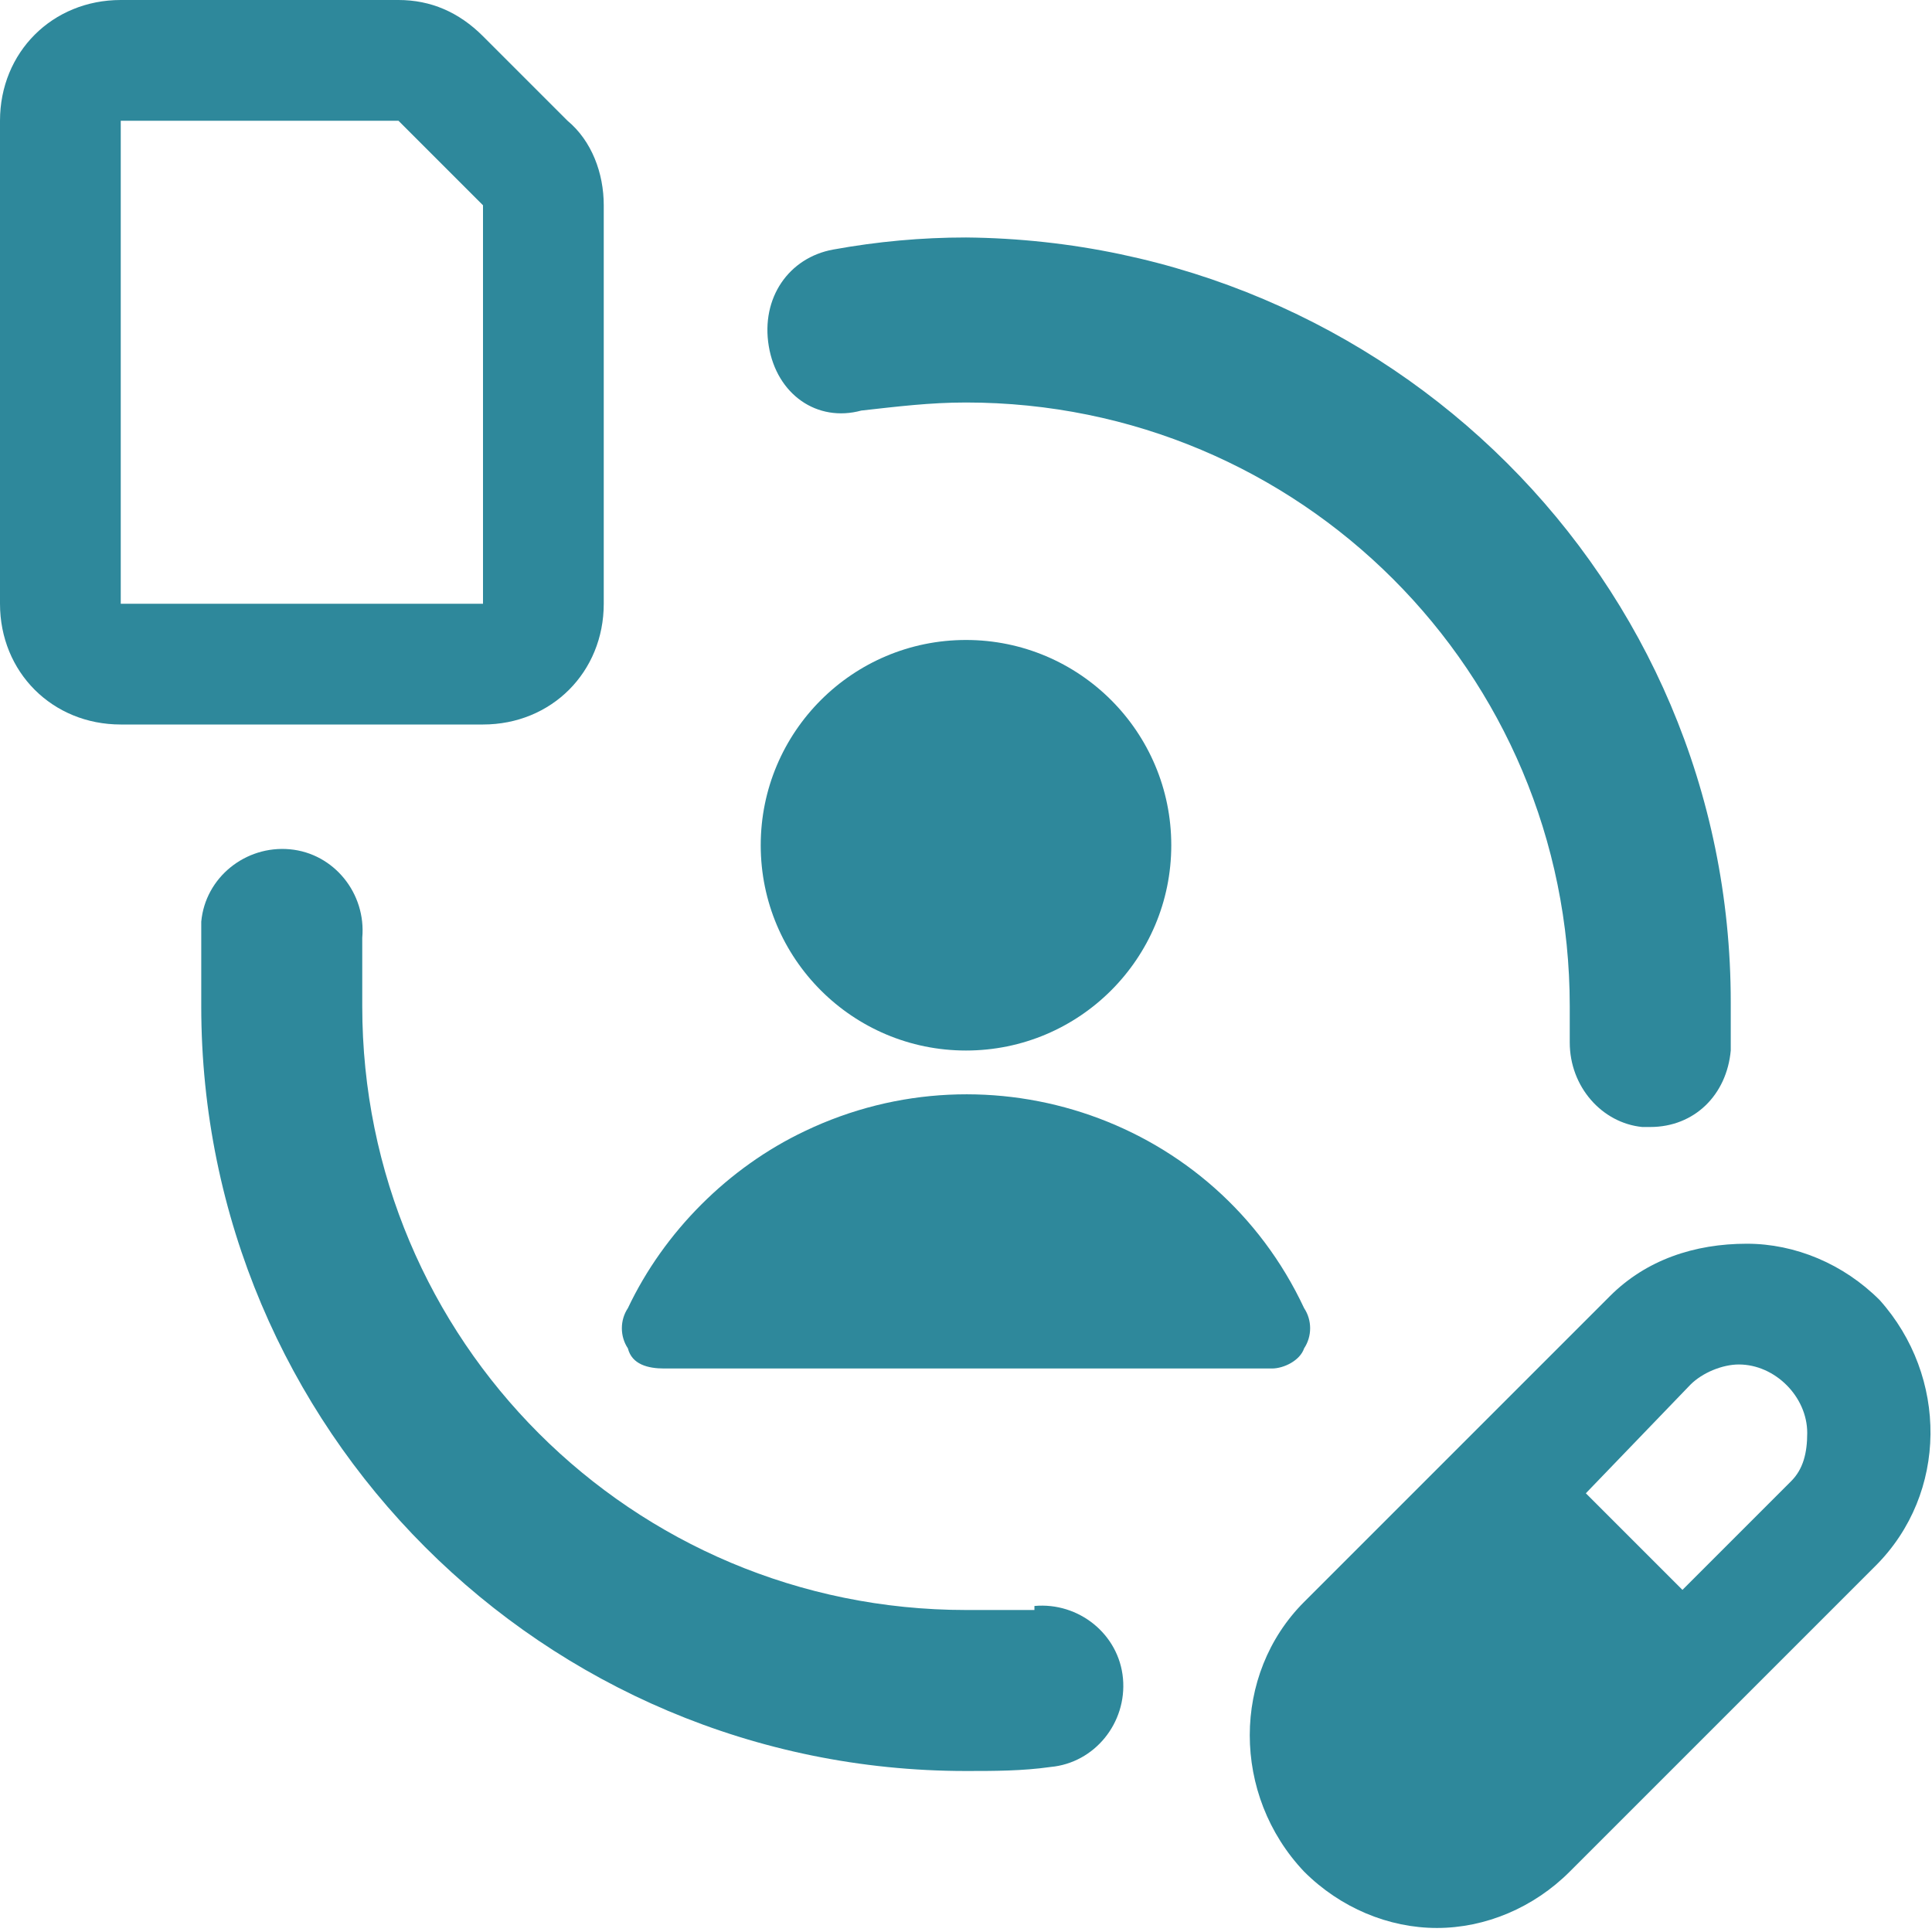
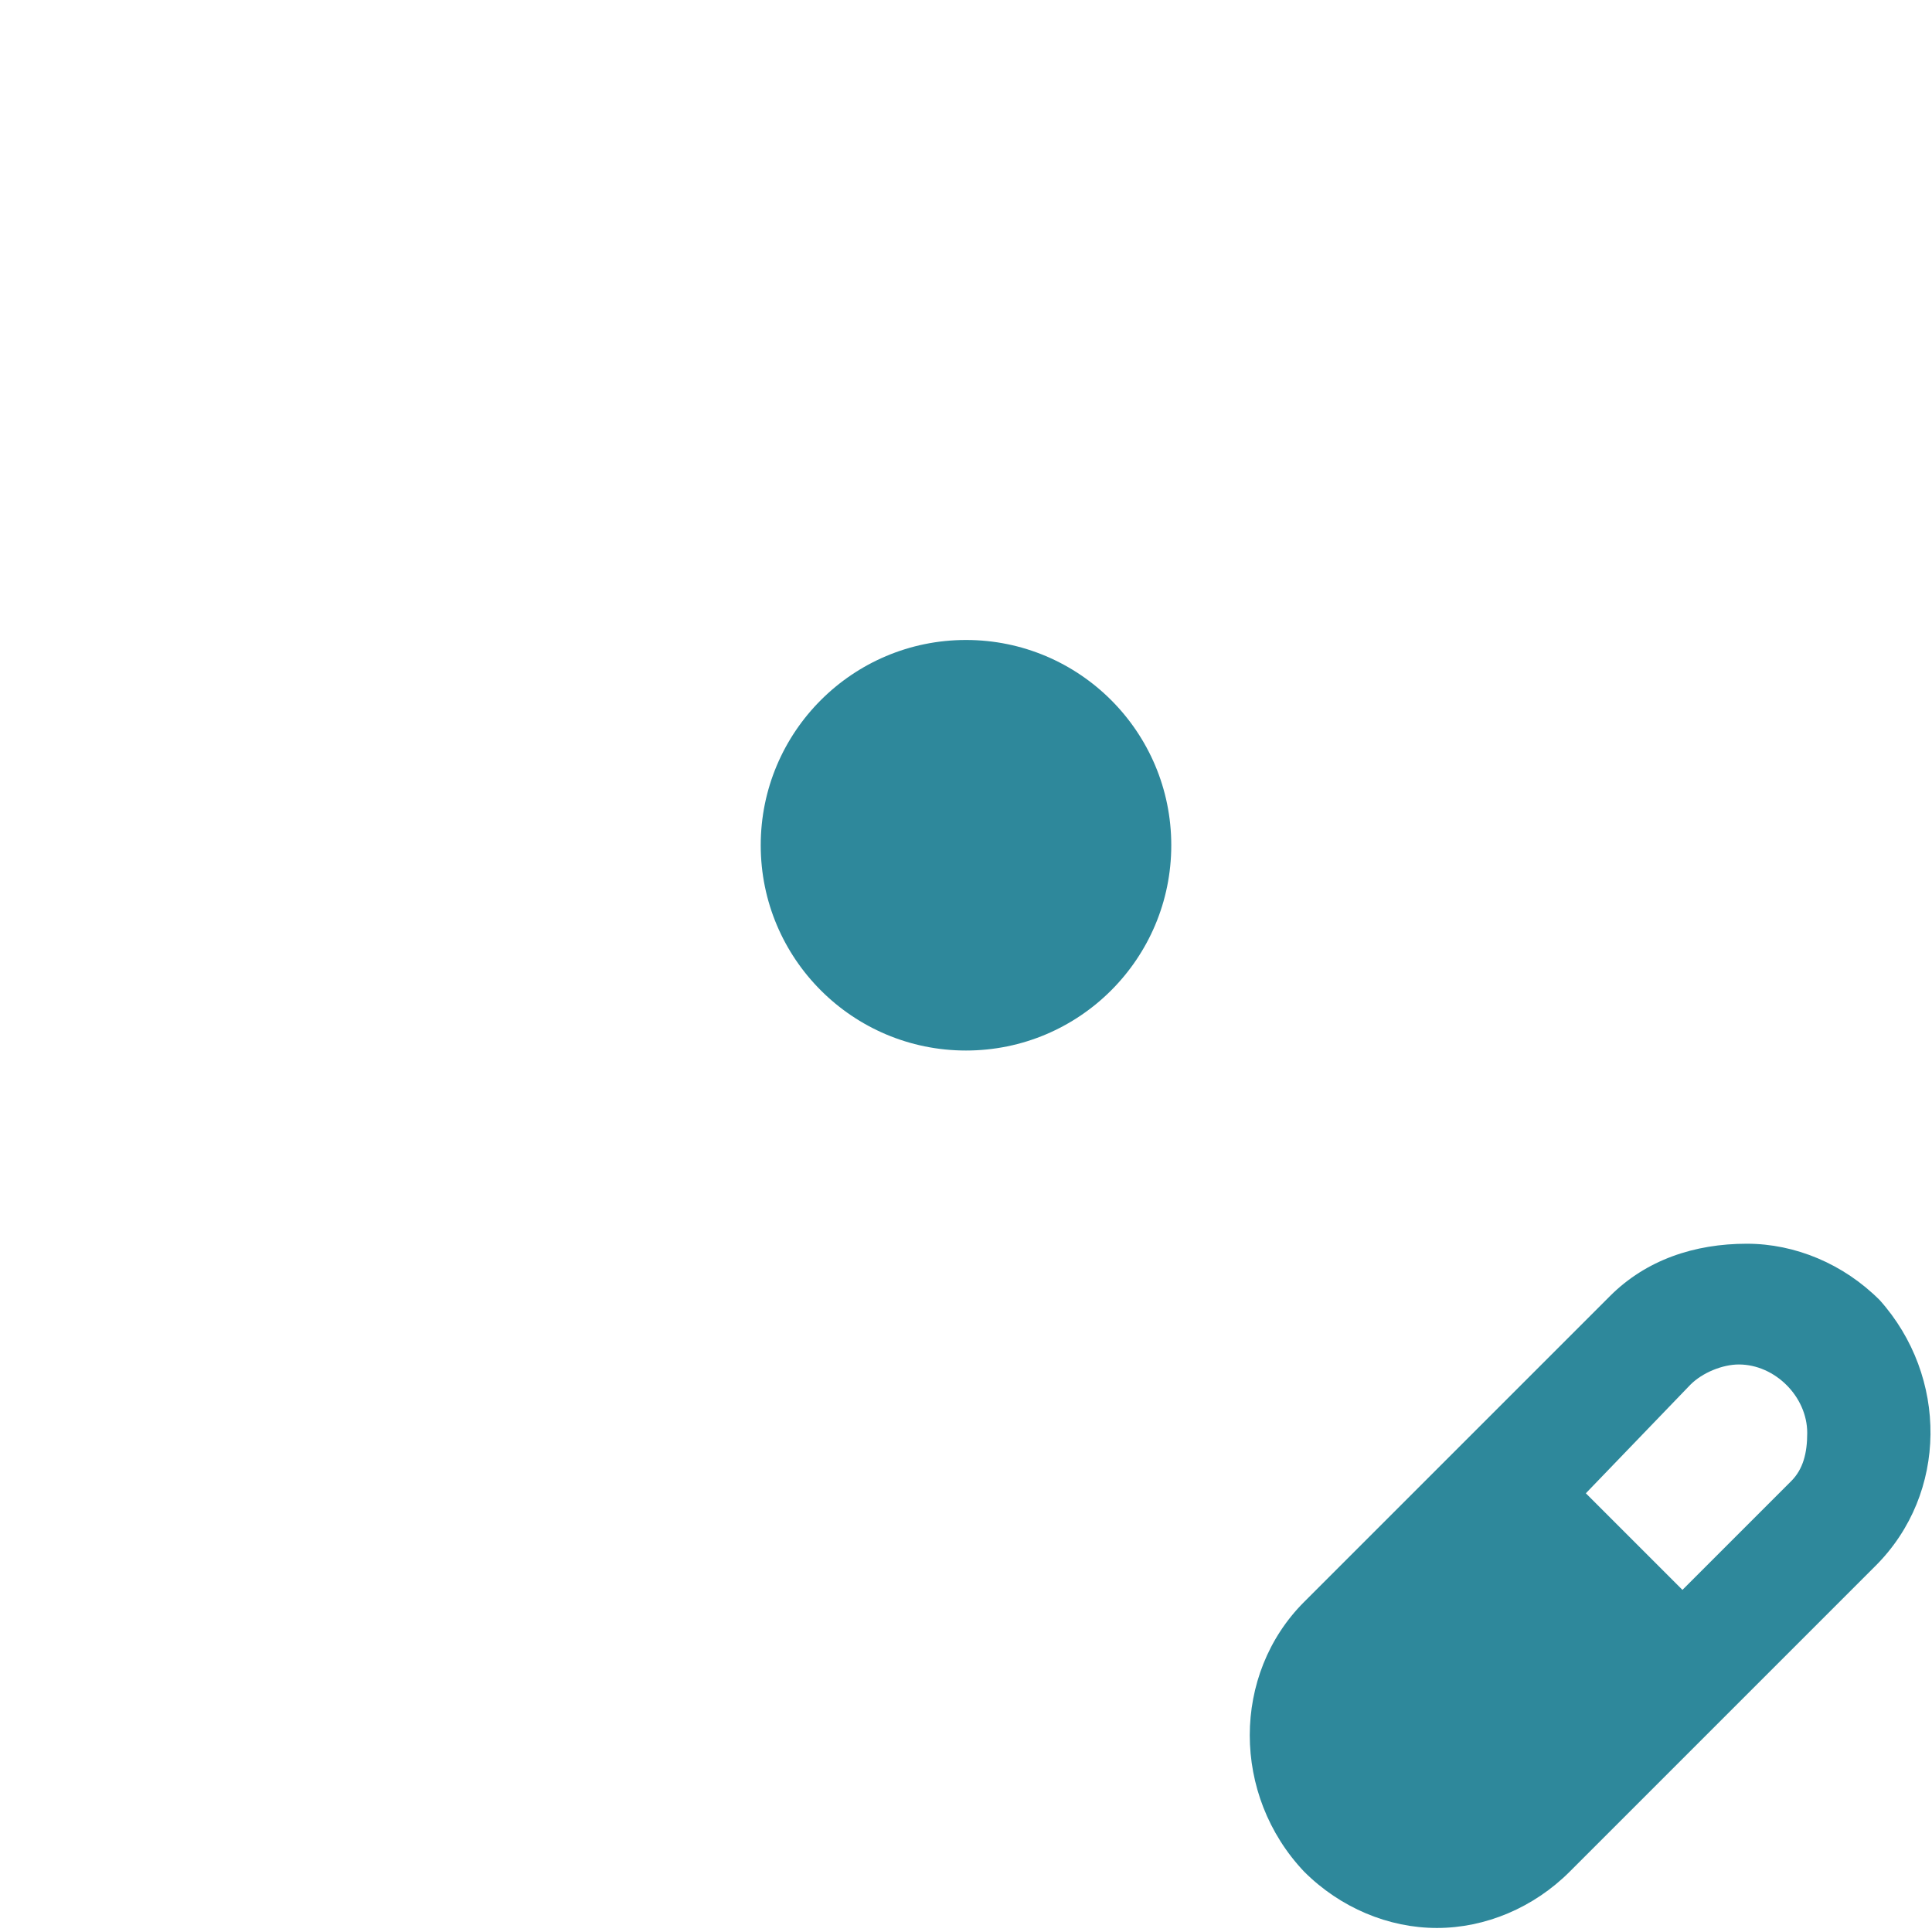
<svg xmlns="http://www.w3.org/2000/svg" version="1.1" id="Ebene_1" x="0px" y="0px" viewBox="0 0 48 48" style="enable-background:new 0 0 48 48;" xml:space="preserve">
  <style type="text/css">
	.st0{fill:#2E889B;}
</style>
  <g>
    <circle class="st0" cx="24" cy="21" r="5.1" />
-     <path class="st0" d="M16.5,34h15.1c0.3,0,0.7-0.2,0.8-0.5c0.2-0.3,0.2-0.7,0-1c-2.2-4.7-7.8-6.6-12.4-4.4c-1.9,0.9-3.5,2.5-4.4,4.4   c-0.2,0.3-0.2,0.7,0,1C15.7,33.9,16.1,34,16.5,34z" />
-     <path class="st0" d="M15,15V5.1c0-0.8-0.3-1.6-0.9-2.1L12,0.9C11.4,0.3,10.7,0,9.9,0H3C1.3,0,0,1.3,0,3v12c0,1.7,1.3,3,3,3h9   C13.7,18,15,16.7,15,15z M3,3h6.9L12,5.1V15H3V3z" />
-     <path class="st0" d="M21.4,10.2c0.9-0.1,1.7-0.2,2.6-0.2c8.3,0,15,6.7,15,15c0,0.3,0,0.6,0,0.9c0,1.1,0.8,2,1.8,2.1H41   c1.1,0,1.9-0.8,2-1.9c0-0.4,0-0.8,0-1.2c0-10.5-8.5-18.9-19-19c-1.1,0-2.2,0.1-3.3,0.3c-1.1,0.2-1.8,1.2-1.6,2.4   S20.3,10.5,21.4,10.2L21.4,10.2z" />
-     <path class="st0" d="M25.7,40c-0.6,0-1.1,0-1.7,0c-8.3,0-15-6.7-15-15c0-0.6,0-1.1,0-1.7c0.1-1.1-0.7-2.1-1.8-2.2   C6.1,21,5.1,21.8,5,22.9c0,0.7,0,1.4,0,2.1c0,10.5,8.5,19,19,19c0.7,0,1.4,0,2.1-0.1c1.1-0.1,1.9-1.1,1.8-2.2   c-0.1-1.1-1.1-1.9-2.2-1.8L25.7,40z" />
    <path class="st0" d="M46.7,32.3c-0.9-0.9-2.1-1.4-3.3-1.4c-1.3,0-2.5,0.4-3.4,1.3l-7.6,7.6c-1.8,1.8-1.8,4.8,0,6.7l0,0   c0.9,0.9,2.1,1.4,3.3,1.4l0,0c1.2,0,2.4-0.5,3.3-1.4l3.8-3.8l0,0l3.8-3.8C48.4,37.1,48.4,34.2,46.7,32.3z M44.5,36.8l-2.7,2.7   l-2.4-2.4l2.6-2.7c0.3-0.3,0.8-0.5,1.2-0.5c0.9,0,1.7,0.8,1.7,1.7C44.9,36.1,44.8,36.5,44.5,36.8L44.5,36.8z" />
  </g>
</svg>